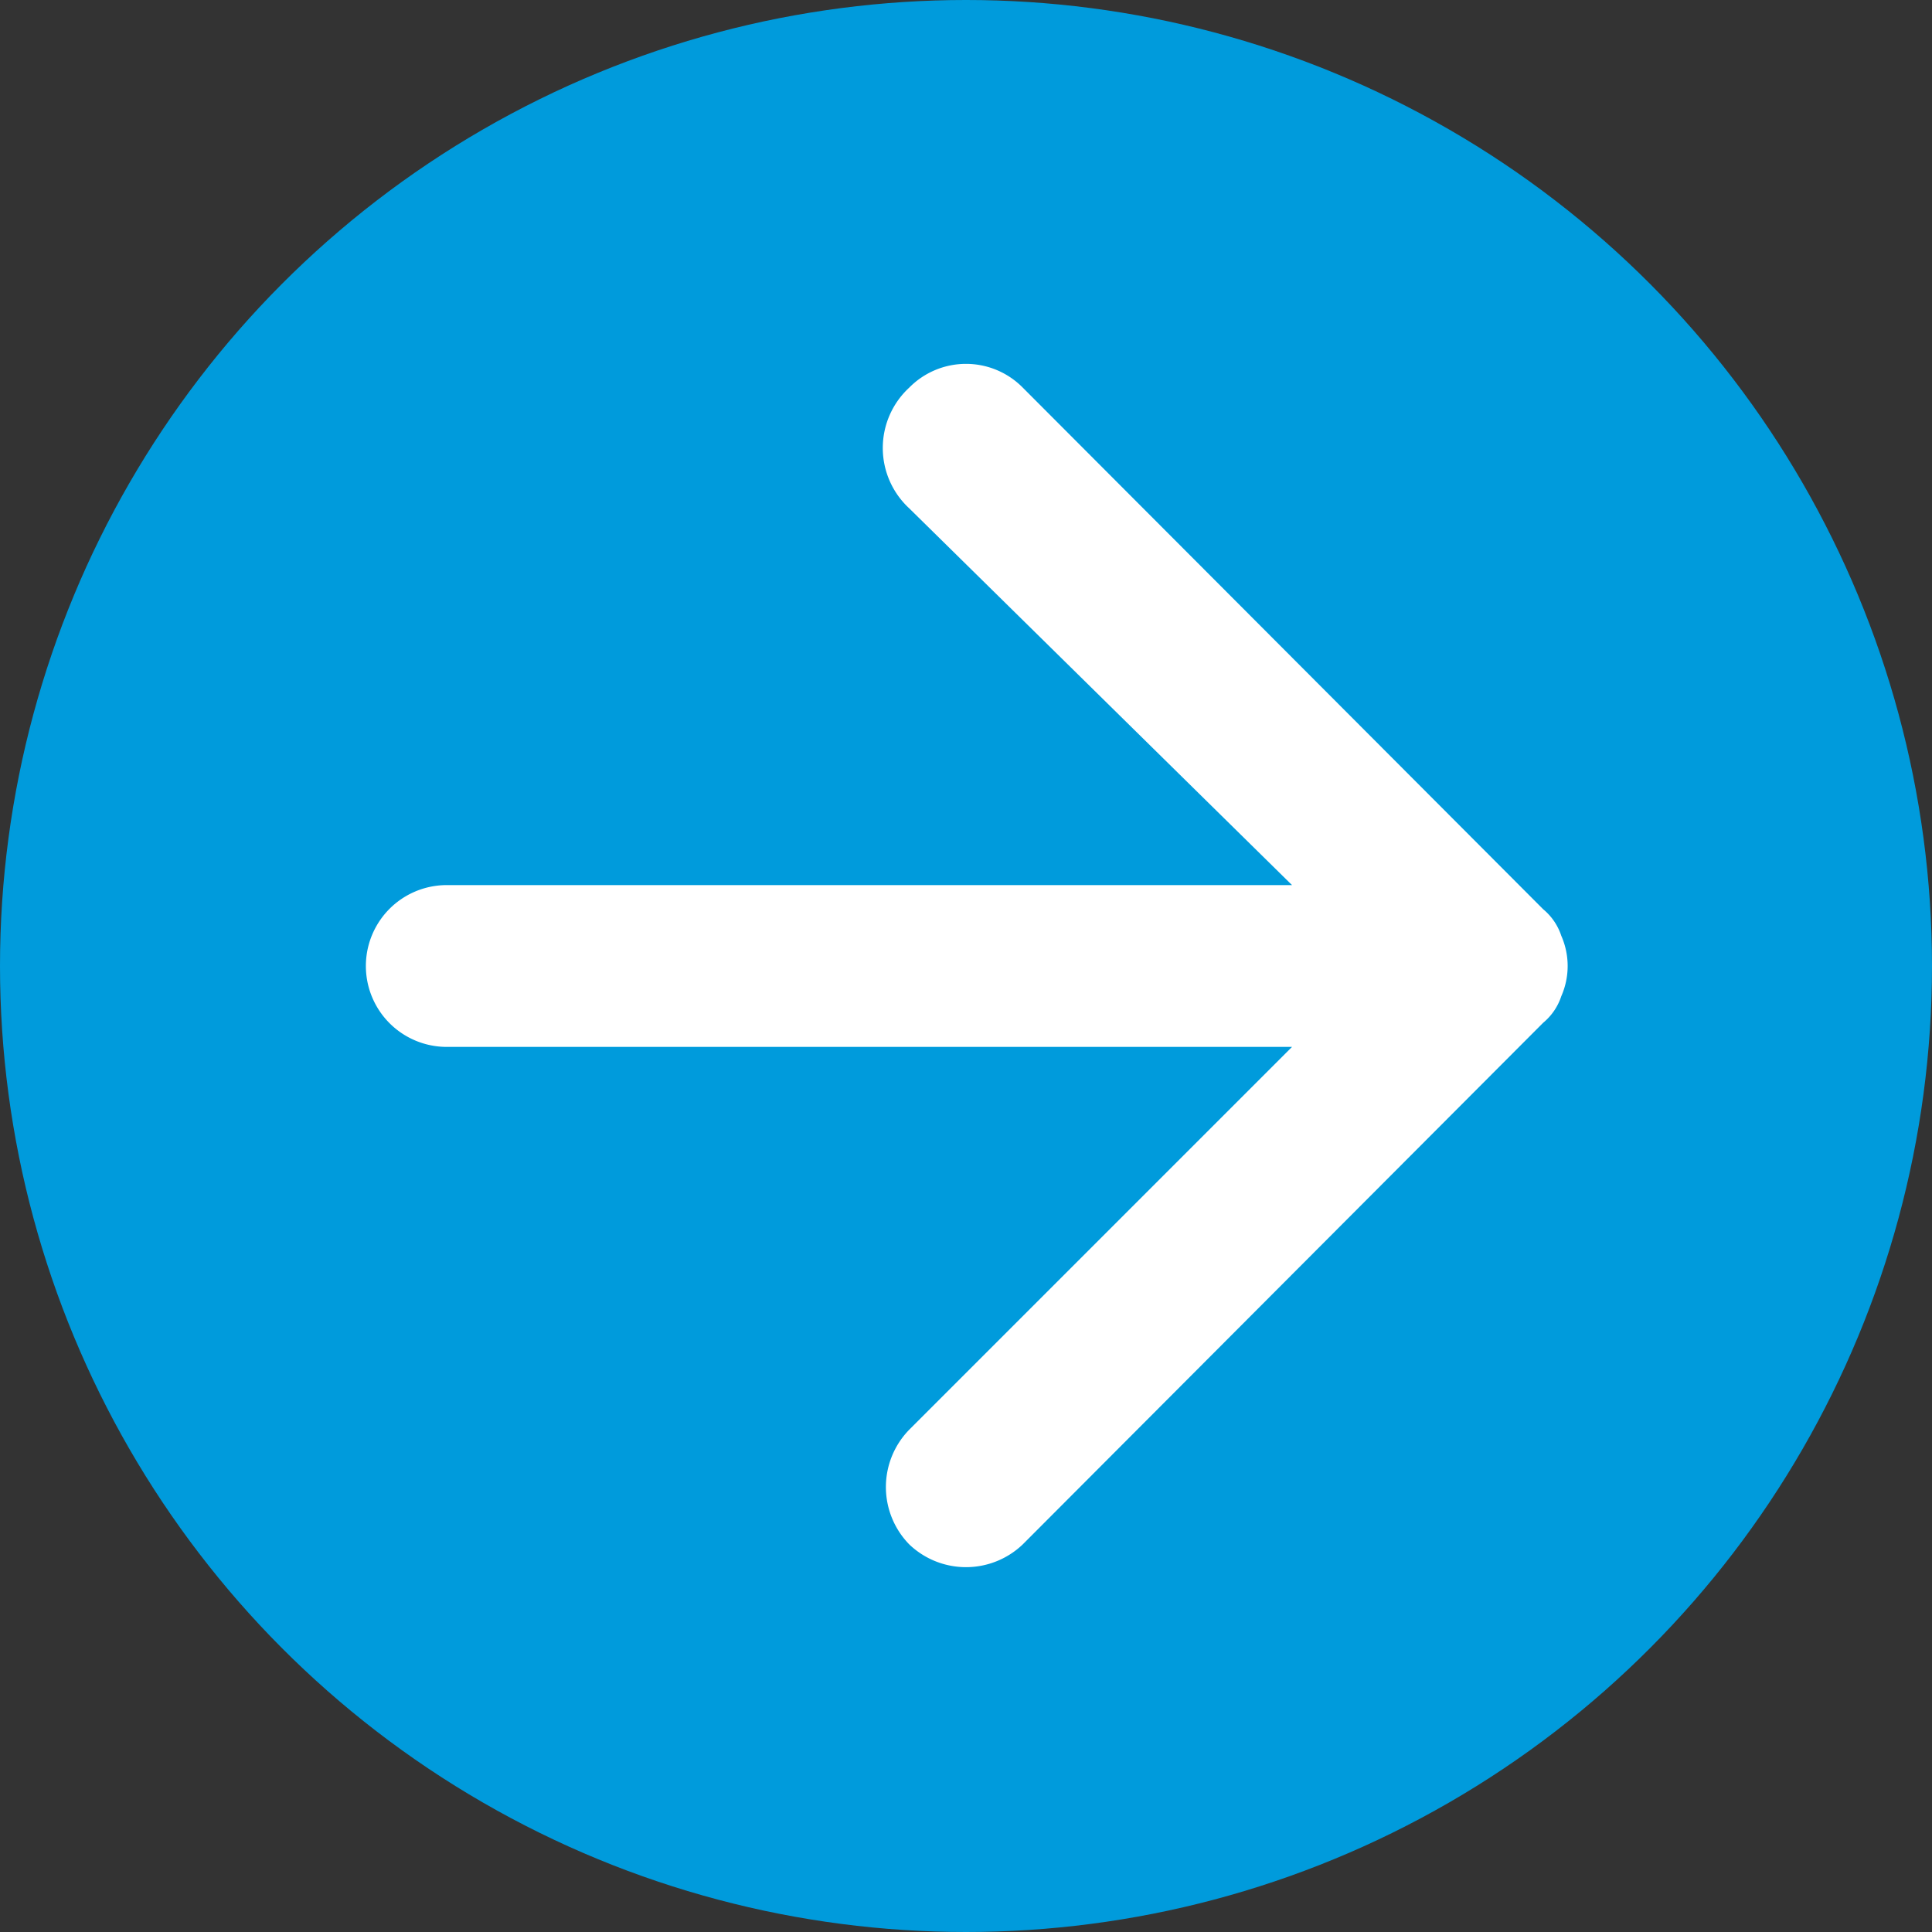
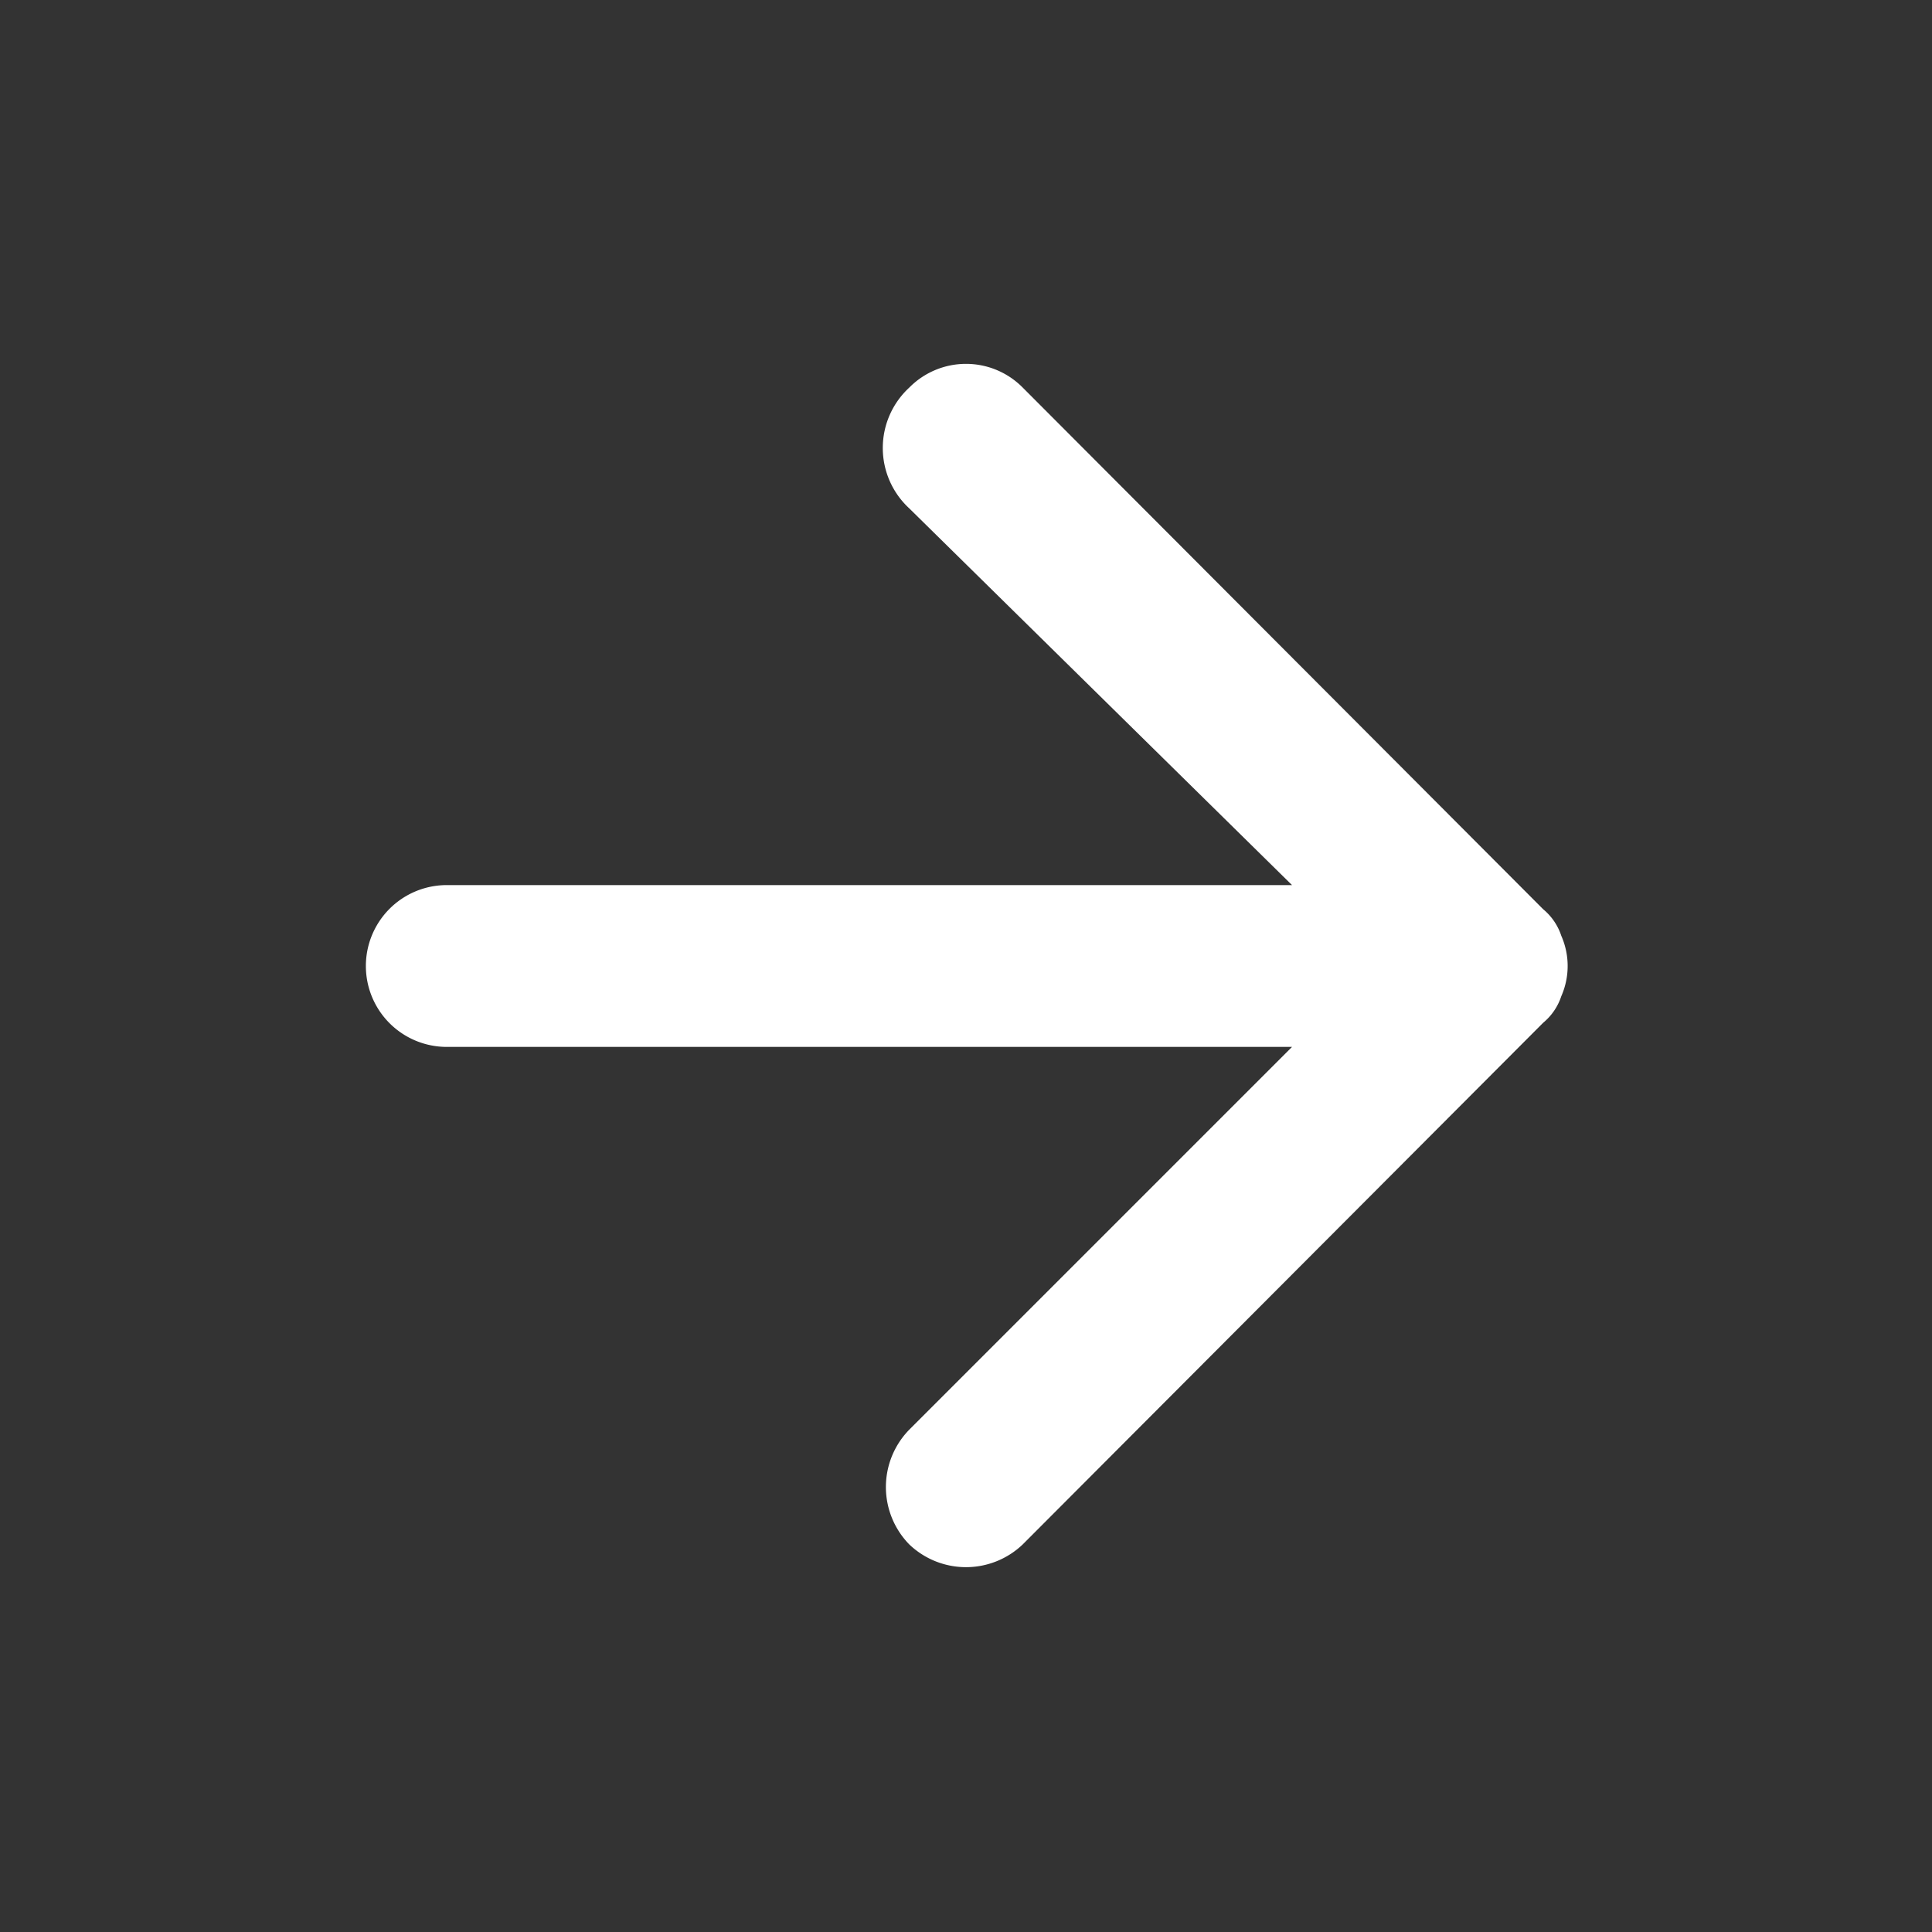
<svg xmlns="http://www.w3.org/2000/svg" id="Ebene_1" data-name="Ebene 1" width="16" height="16" viewBox="0 0 16 16">
  <rect x="0" y="0" width="16" height="16" fill="#333333" stroke="none" />
  <defs>
    <style>.cls-1{fill:#009bdc;}.cls-2{fill:#fff;}</style>
  </defs>
-   <circle id="background" class="cls-1" cx="8" cy="8" r="8" />
  <path class="cls-2" d="M12.93,8.25a.62.62,0,0,0,0-.5.48.48,0,0,0-.15-.22L8.47,3.21a.66.66,0,0,0-.94,0,.68.68,0,0,0,0,1L10.7,7.33h-7a.67.67,0,0,0,0,1.34h7L7.53,11.84a.68.68,0,0,0,0,.95.68.68,0,0,0,.94,0l4.31-4.32A.48.48,0,0,0,12.93,8.25Z" />
</svg>